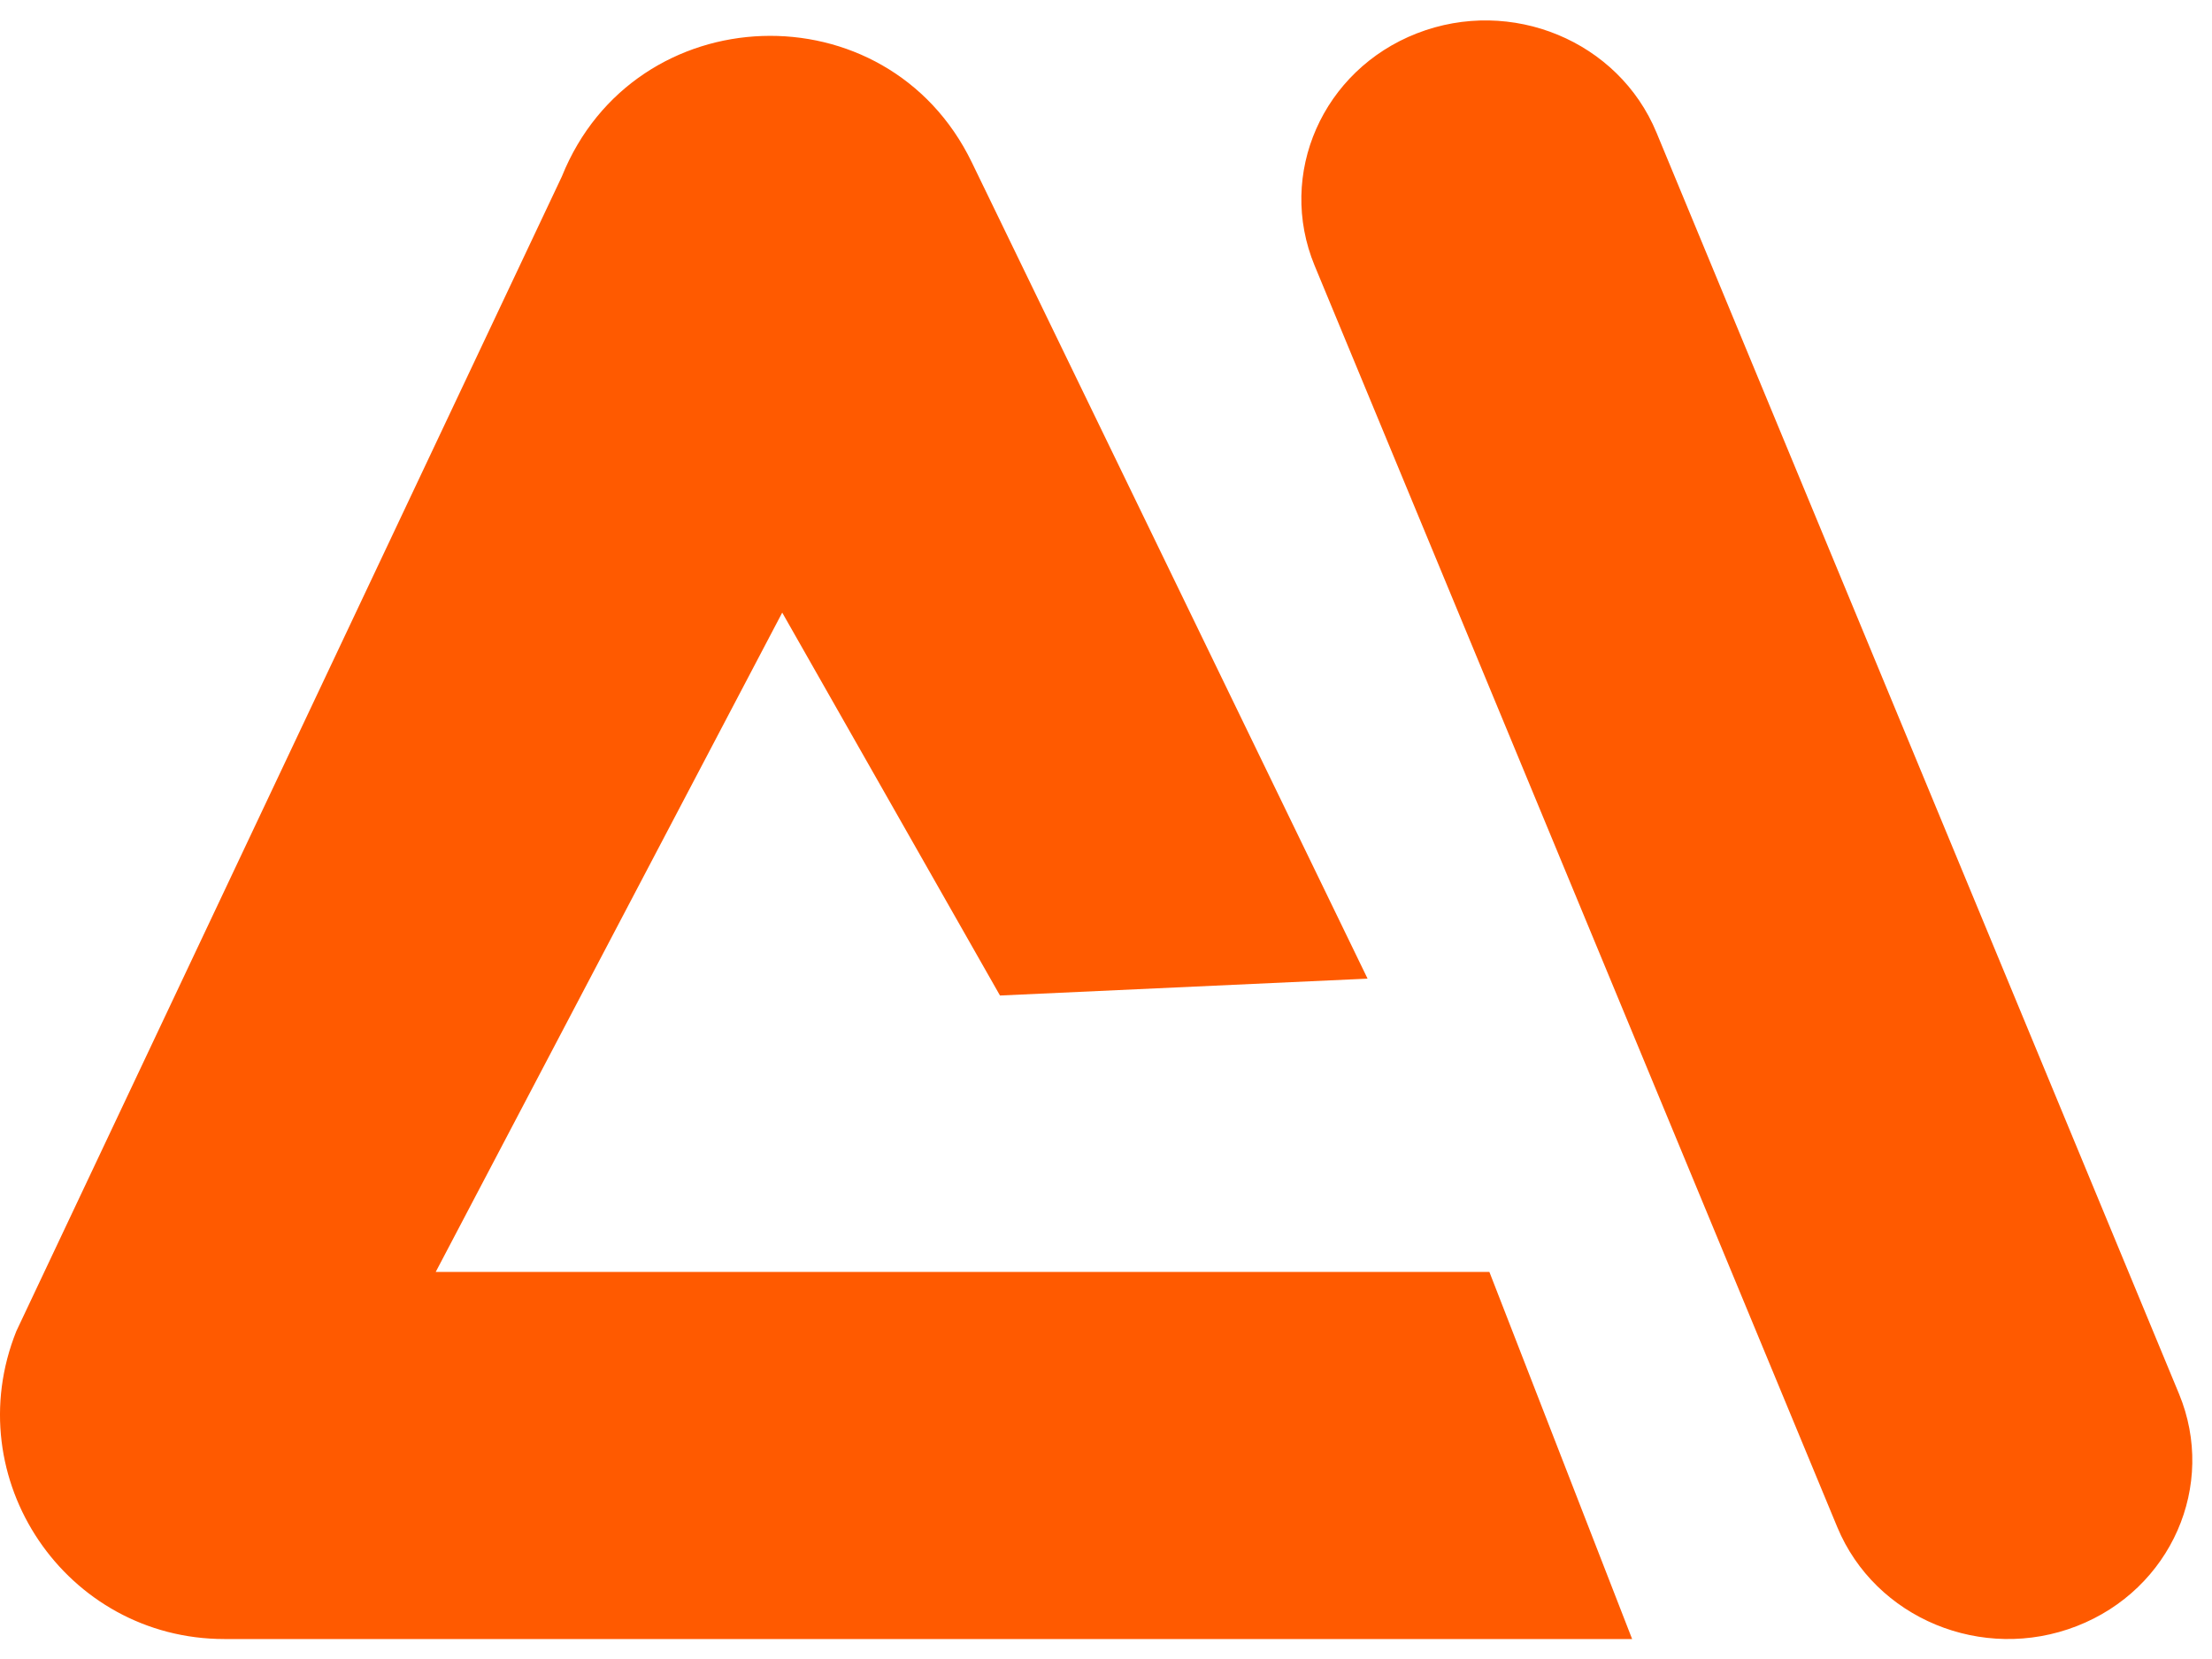
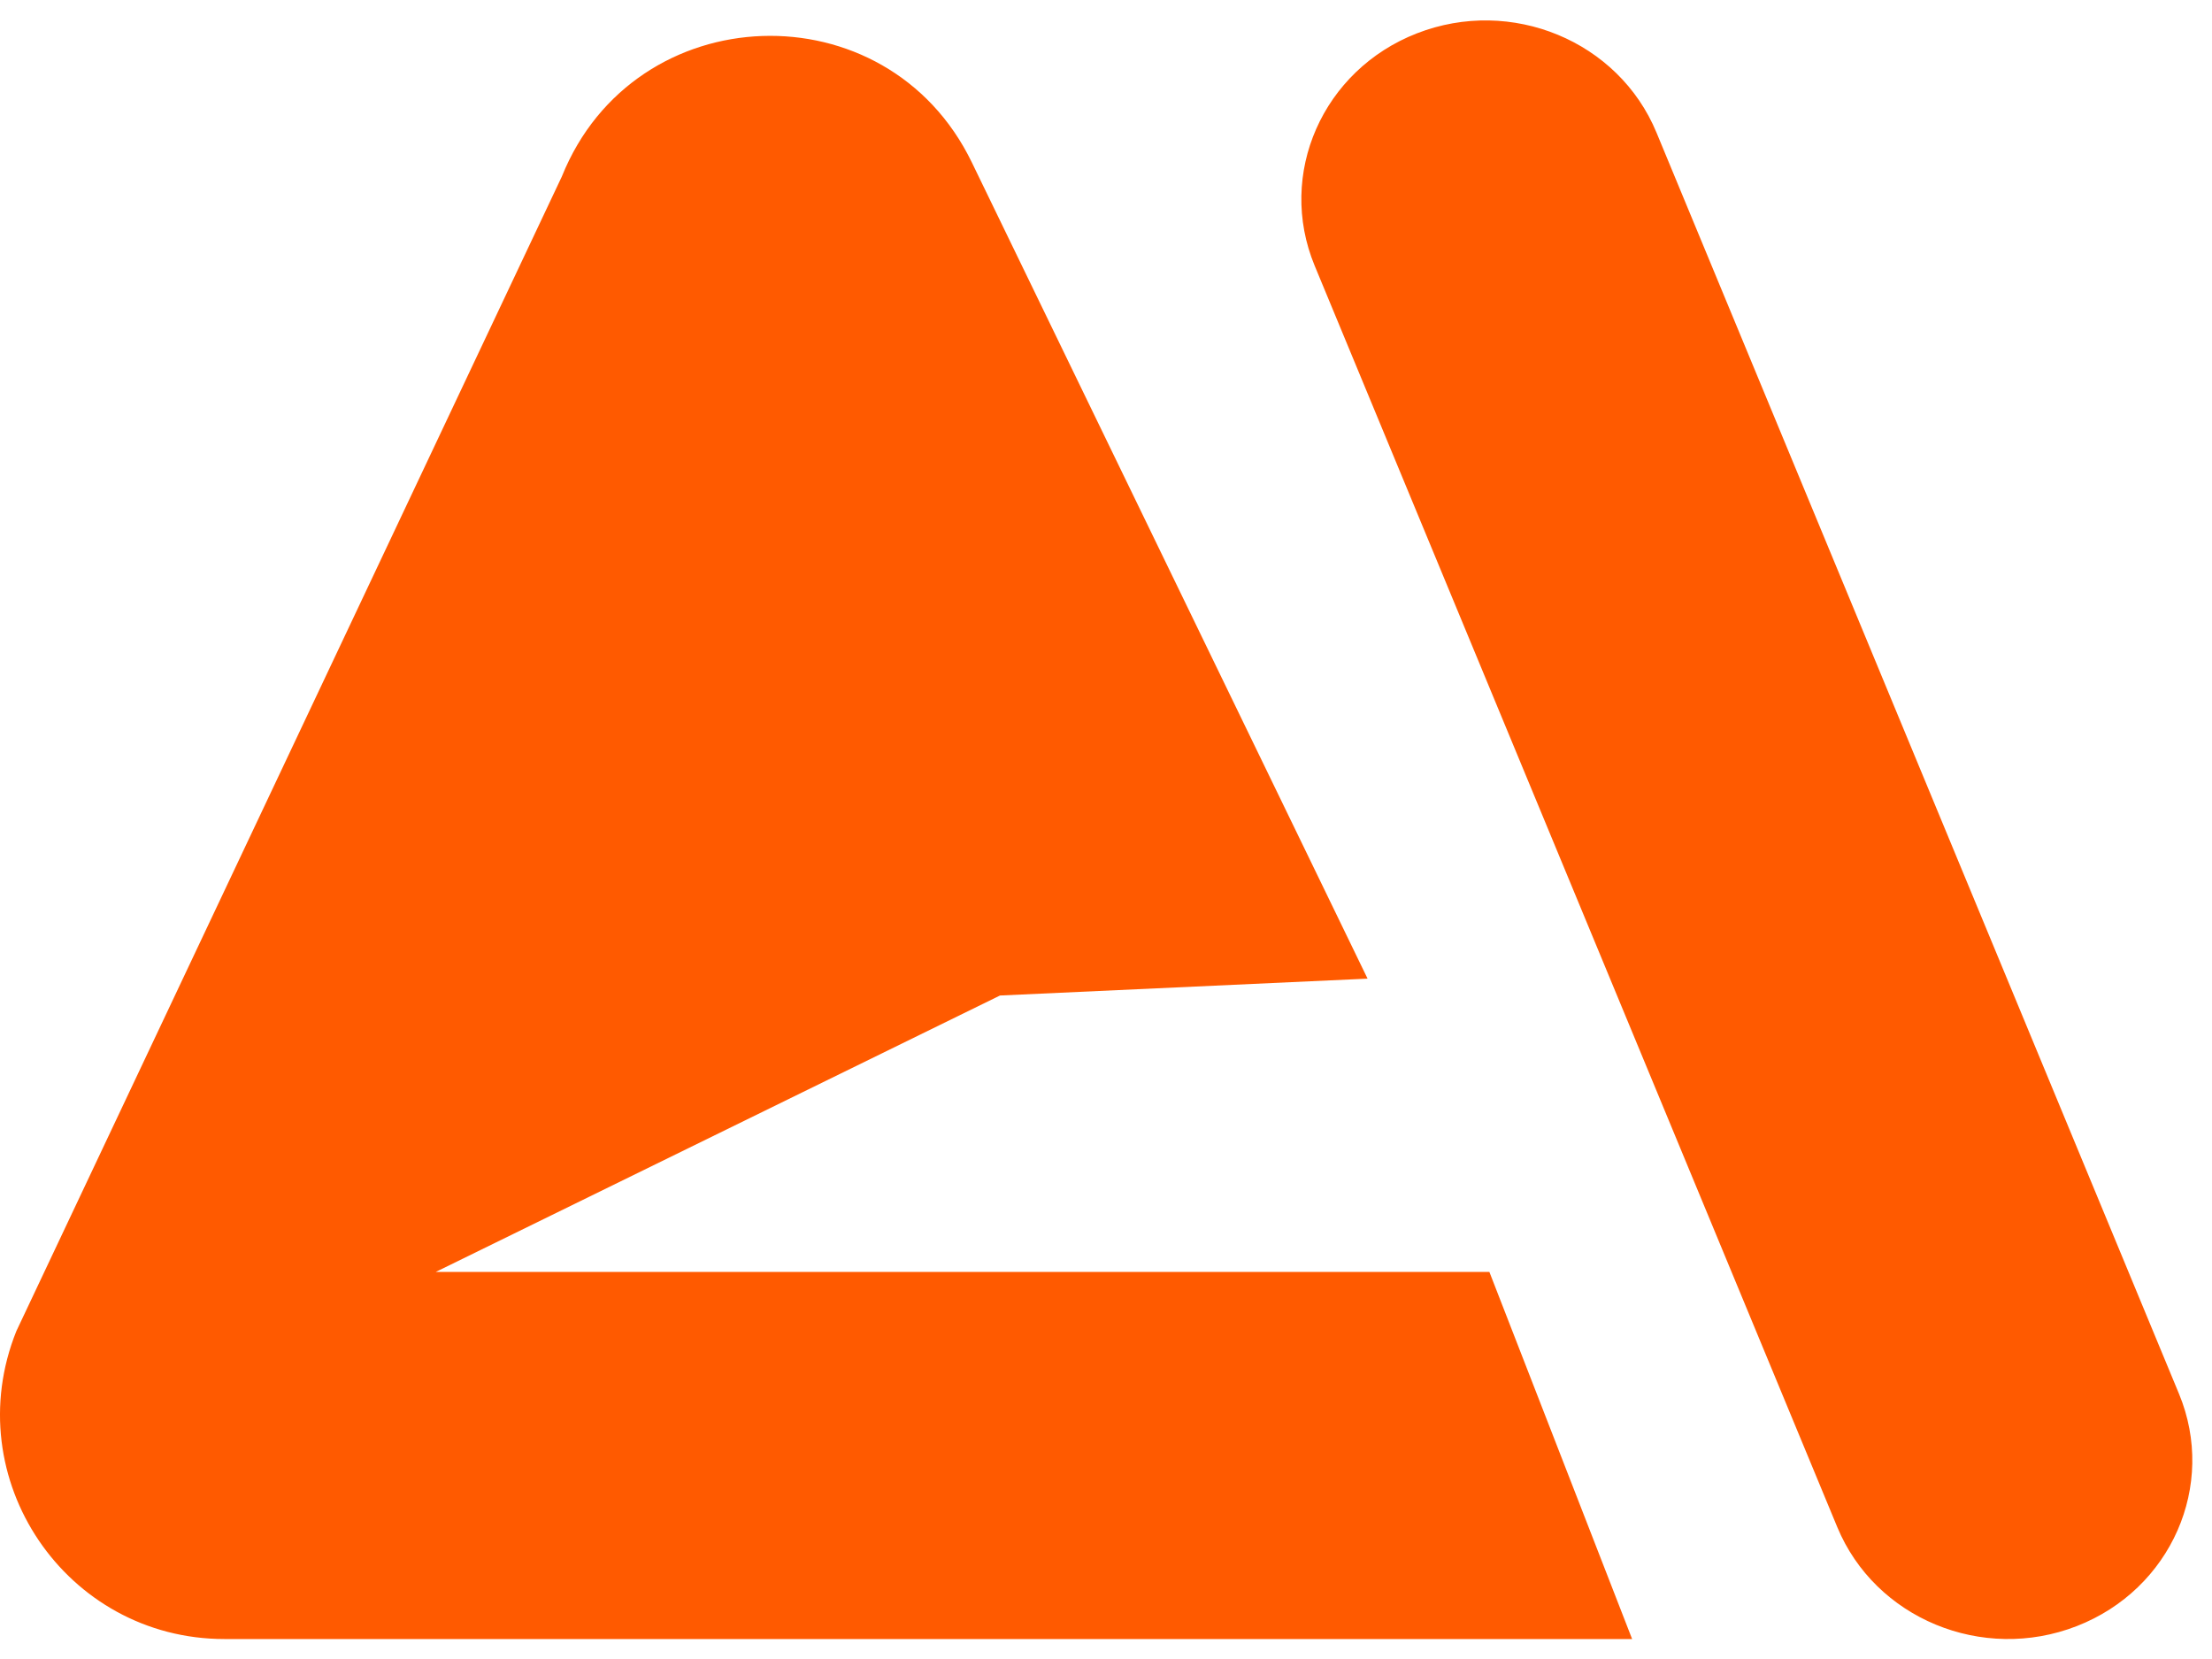
<svg xmlns="http://www.w3.org/2000/svg" width="40.0" height="30.0" viewBox="0.0 0.0 40.0 30.0" fill="none">
-   <path fill-rule="evenodd" clip-rule="evenodd" d="M23.773 4.804C23.088 3.149 23.916 1.268 25.622 0.603C27.329 -0.062 29.268 0.74 29.954 2.396L39.403 25.204C40.089 26.859 39.261 28.74 37.555 29.405C35.848 30.07 33.909 29.268 33.223 27.613L23.773 4.804ZM18.083 18.002L14.145 11.078L7.879 23.001L26.933 23.001L29.514 29.639H4.06C1.188 29.639 -0.774 26.735 0.296 24.07L10.16 3.192C11.473 -0.074 16.038 -0.233 17.573 2.935L24.73 17.697L18.083 18.002Z" fill="#FF5A00" />
+   <path fill-rule="evenodd" clip-rule="evenodd" d="M23.773 4.804C23.088 3.149 23.916 1.268 25.622 0.603C27.329 -0.062 29.268 0.74 29.954 2.396L39.403 25.204C40.089 26.859 39.261 28.74 37.555 29.405C35.848 30.07 33.909 29.268 33.223 27.613L23.773 4.804ZM18.083 18.002L7.879 23.001L26.933 23.001L29.514 29.639H4.06C1.188 29.639 -0.774 26.735 0.296 24.07L10.16 3.192C11.473 -0.074 16.038 -0.233 17.573 2.935L24.73 17.697L18.083 18.002Z" fill="#FF5A00" />
</svg>